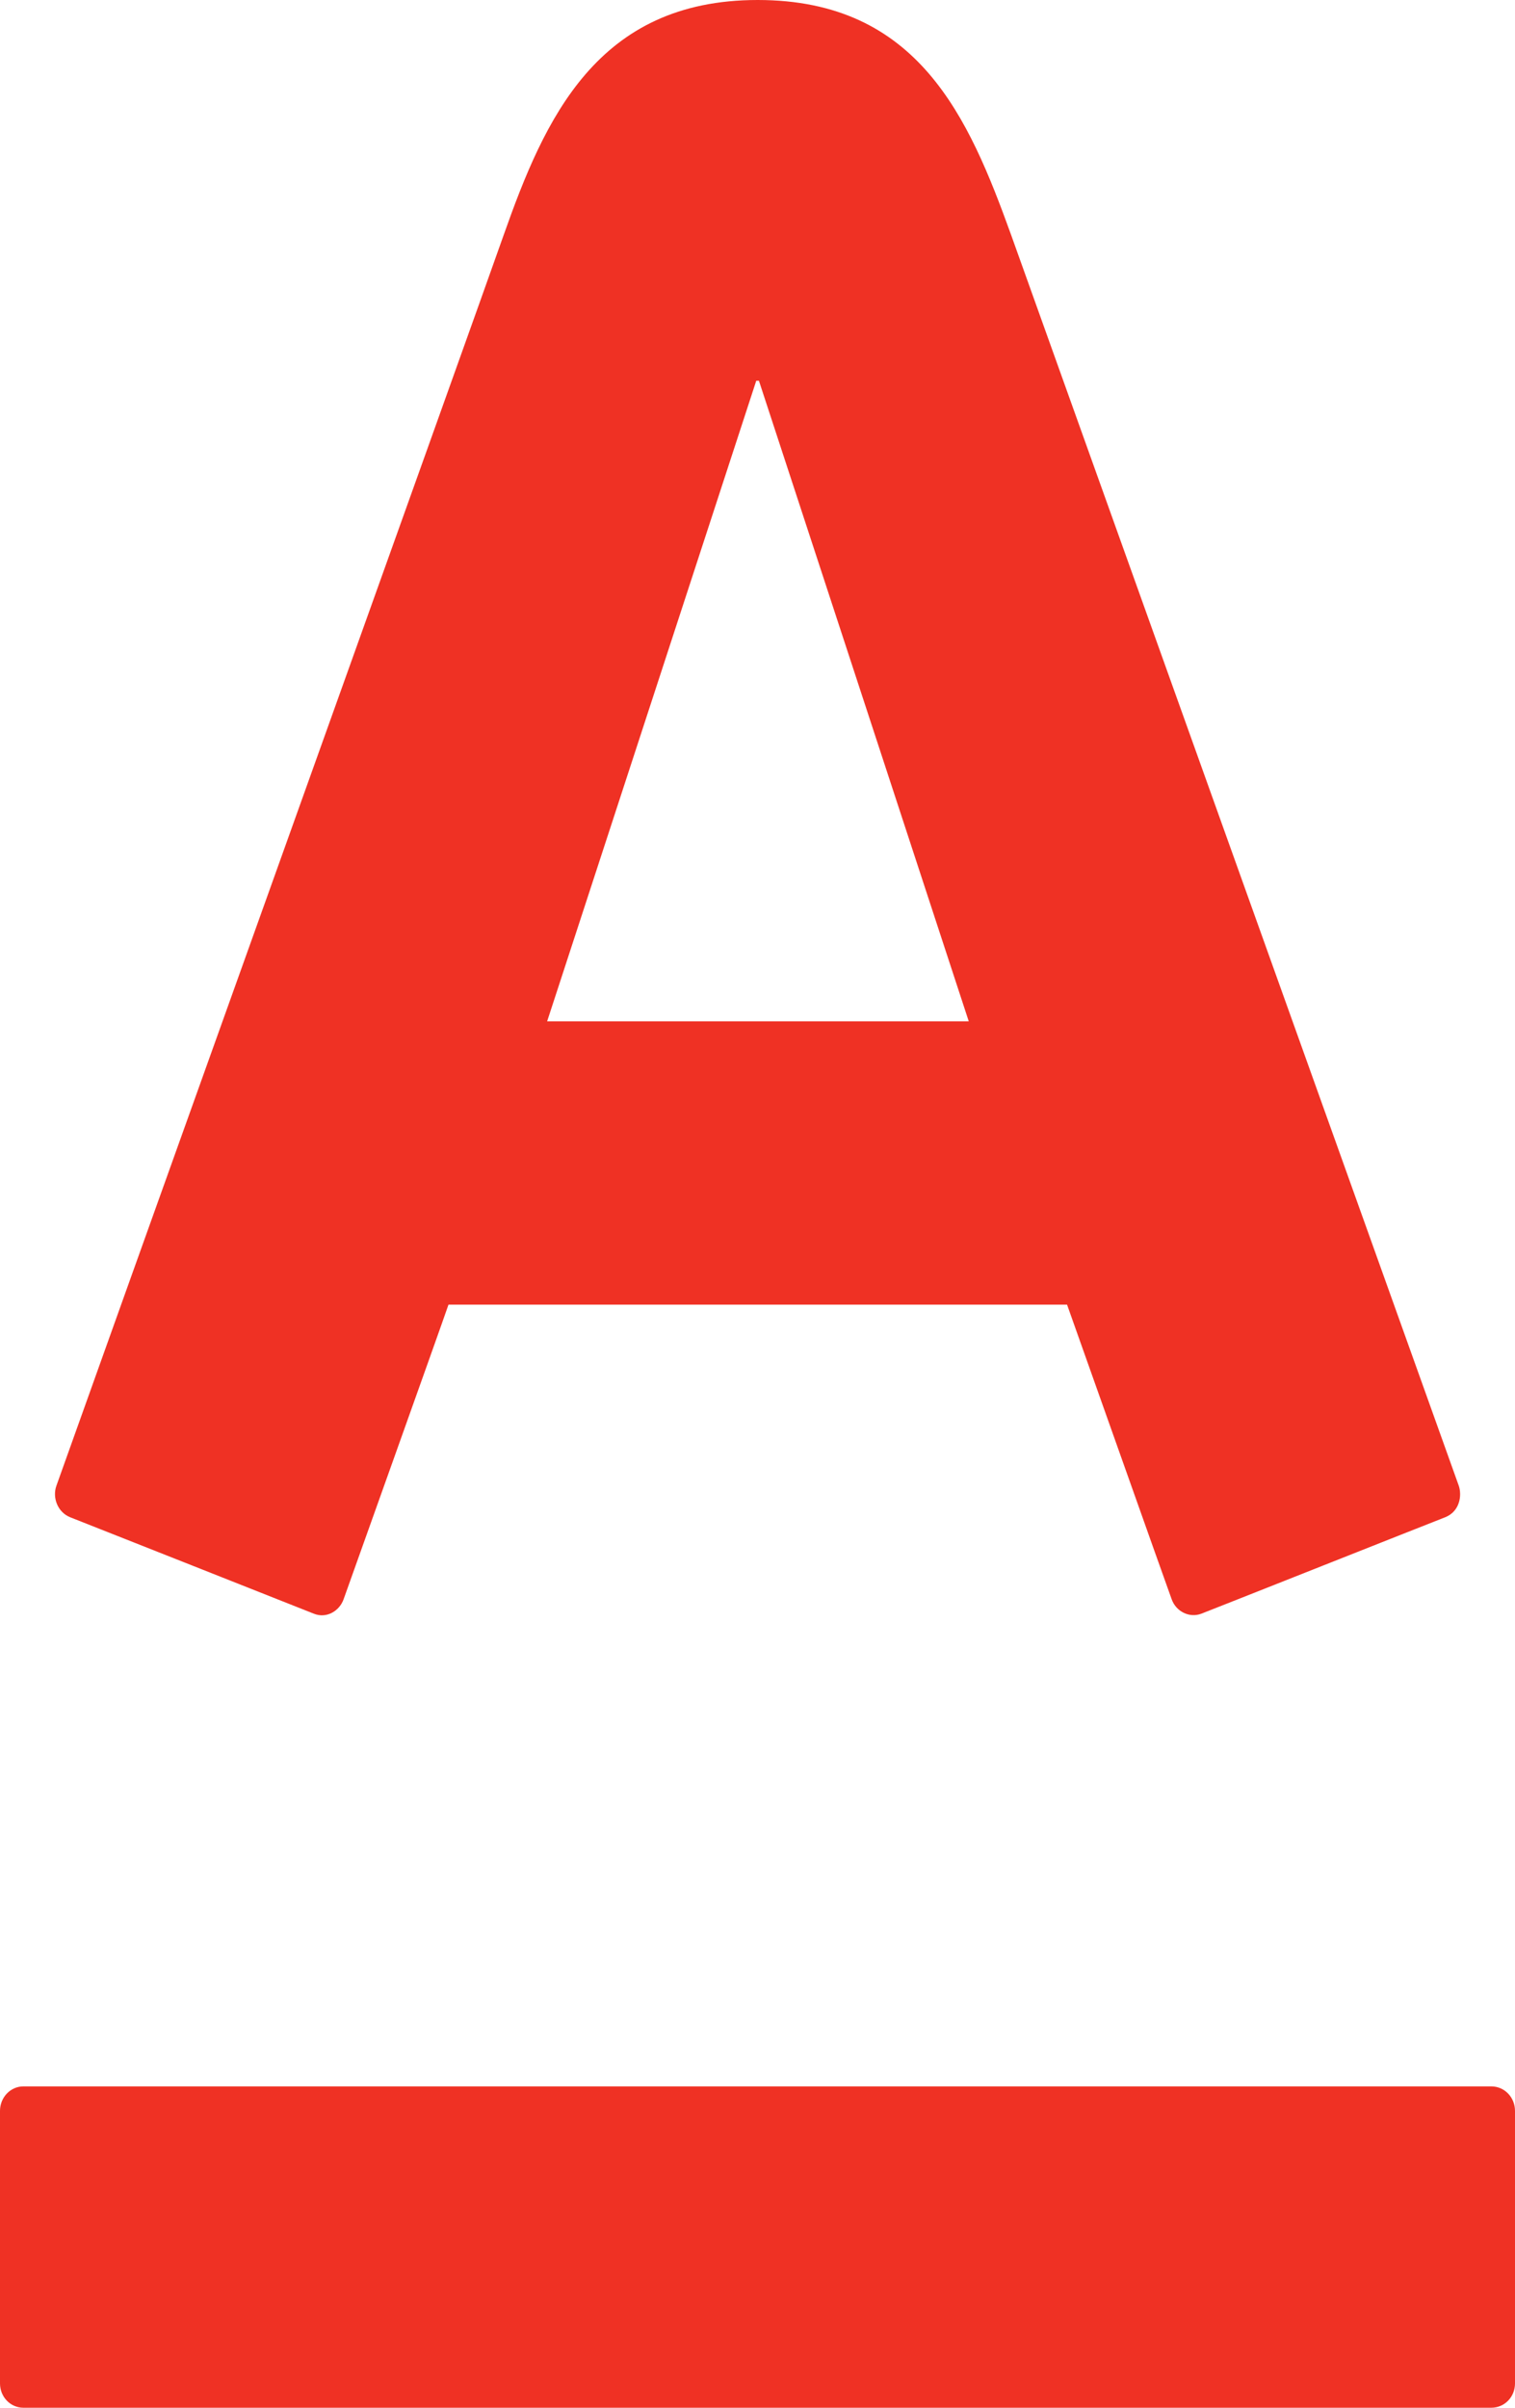
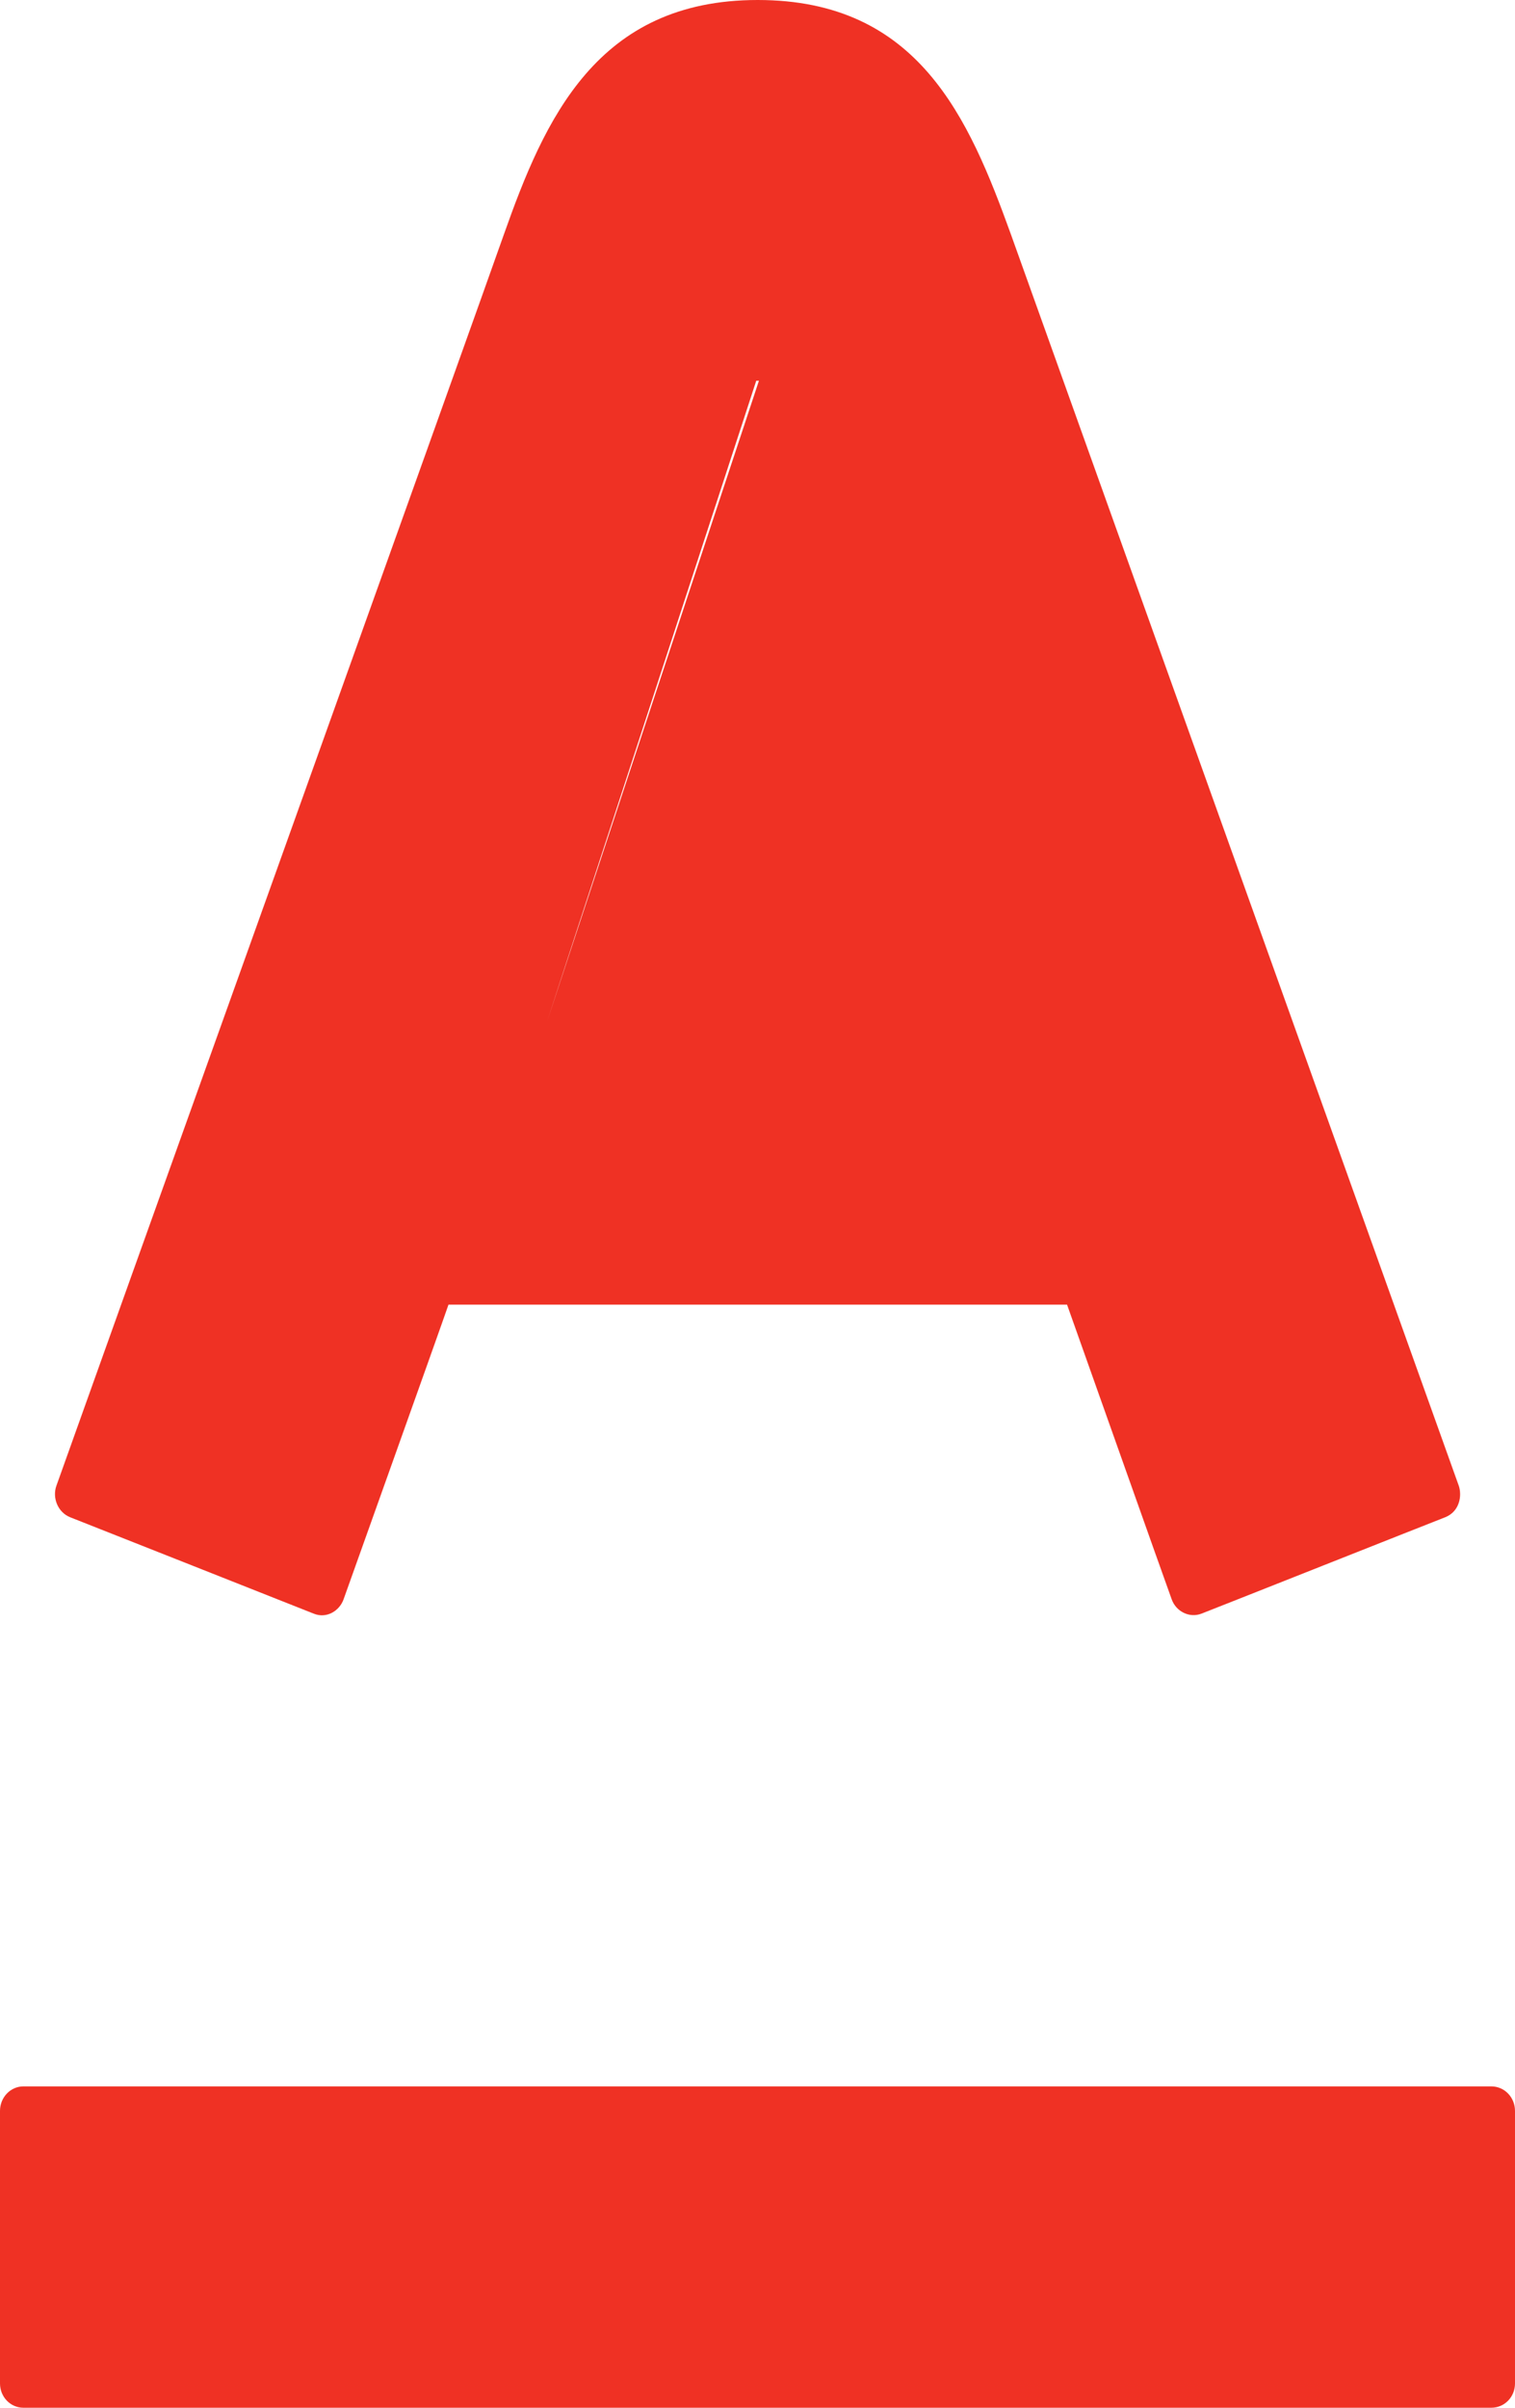
<svg xmlns="http://www.w3.org/2000/svg" width="34px" height="54px" viewBox="0 0 34 54" version="1.1">
  <title>logo-alfa</title>
  <g id="Page-1" stroke="none" stroke-width="1" fill="none" fill-rule="evenodd">
    <g id="logo-alfa" transform="translate(0, -0)" fill="#EF3124" fill-rule="nonzero">
-       <path d="M17.004,-1.16573418e-15 C20.608,-1.16573418e-15 21.741,2.636 22.691,5.267 C23.09,6.385 32.456,32.536 32.738,33.321 C32.813,33.54 32.762,33.899 32.432,34.029 C32.1,34.157 27.233,36.087 26.964,36.19 C26.694,36.295 26.392,36.142 26.295,35.868 C26.194,35.597 24.174,29.896 23.947,29.26 L10.065,29.26 C9.846,29.896 7.802,35.61 7.711,35.868 C7.618,36.13 7.328,36.308 7.04,36.19 C6.753,36.074 1.868,34.145 1.576,34.029 C1.297,33.918 1.169,33.593 1.266,33.321 C1.611,32.342 10.835,6.61 11.305,5.267 C12.221,2.675 13.392,-1.16573418e-15 17.004,-1.16573418e-15 Z M0.525,46.793 C0.233,46.793 0,47.041 0,47.342 L0,53.455 C0,53.756 0.233,54 0.525,54 L33.469,54 C33.767,54 34,53.756 34,53.455 L34,47.342 C34,47.041 33.767,46.793 33.469,46.793 L0.525,46.793 Z M16.972,8.539 L12.279,22.906 L21.741,22.906 L17.032,8.539 L16.972,8.539 Z" id="Shape" />
+       <path d="M17.004,-1.16573418e-15 C20.608,-1.16573418e-15 21.741,2.636 22.691,5.267 C23.09,6.385 32.456,32.536 32.738,33.321 C32.813,33.54 32.762,33.899 32.432,34.029 C32.1,34.157 27.233,36.087 26.964,36.19 C26.694,36.295 26.392,36.142 26.295,35.868 C26.194,35.597 24.174,29.896 23.947,29.26 L10.065,29.26 C9.846,29.896 7.802,35.61 7.711,35.868 C7.618,36.13 7.328,36.308 7.04,36.19 C6.753,36.074 1.868,34.145 1.576,34.029 C1.297,33.918 1.169,33.593 1.266,33.321 C1.611,32.342 10.835,6.61 11.305,5.267 C12.221,2.675 13.392,-1.16573418e-15 17.004,-1.16573418e-15 Z M0.525,46.793 C0.233,46.793 0,47.041 0,47.342 L0,53.455 C0,53.756 0.233,54 0.525,54 L33.469,54 C33.767,54 34,53.756 34,53.455 L34,47.342 C34,47.041 33.767,46.793 33.469,46.793 L0.525,46.793 Z M16.972,8.539 L12.279,22.906 L17.032,8.539 L16.972,8.539 Z" id="Shape" />
    </g>
  </g>
</svg>